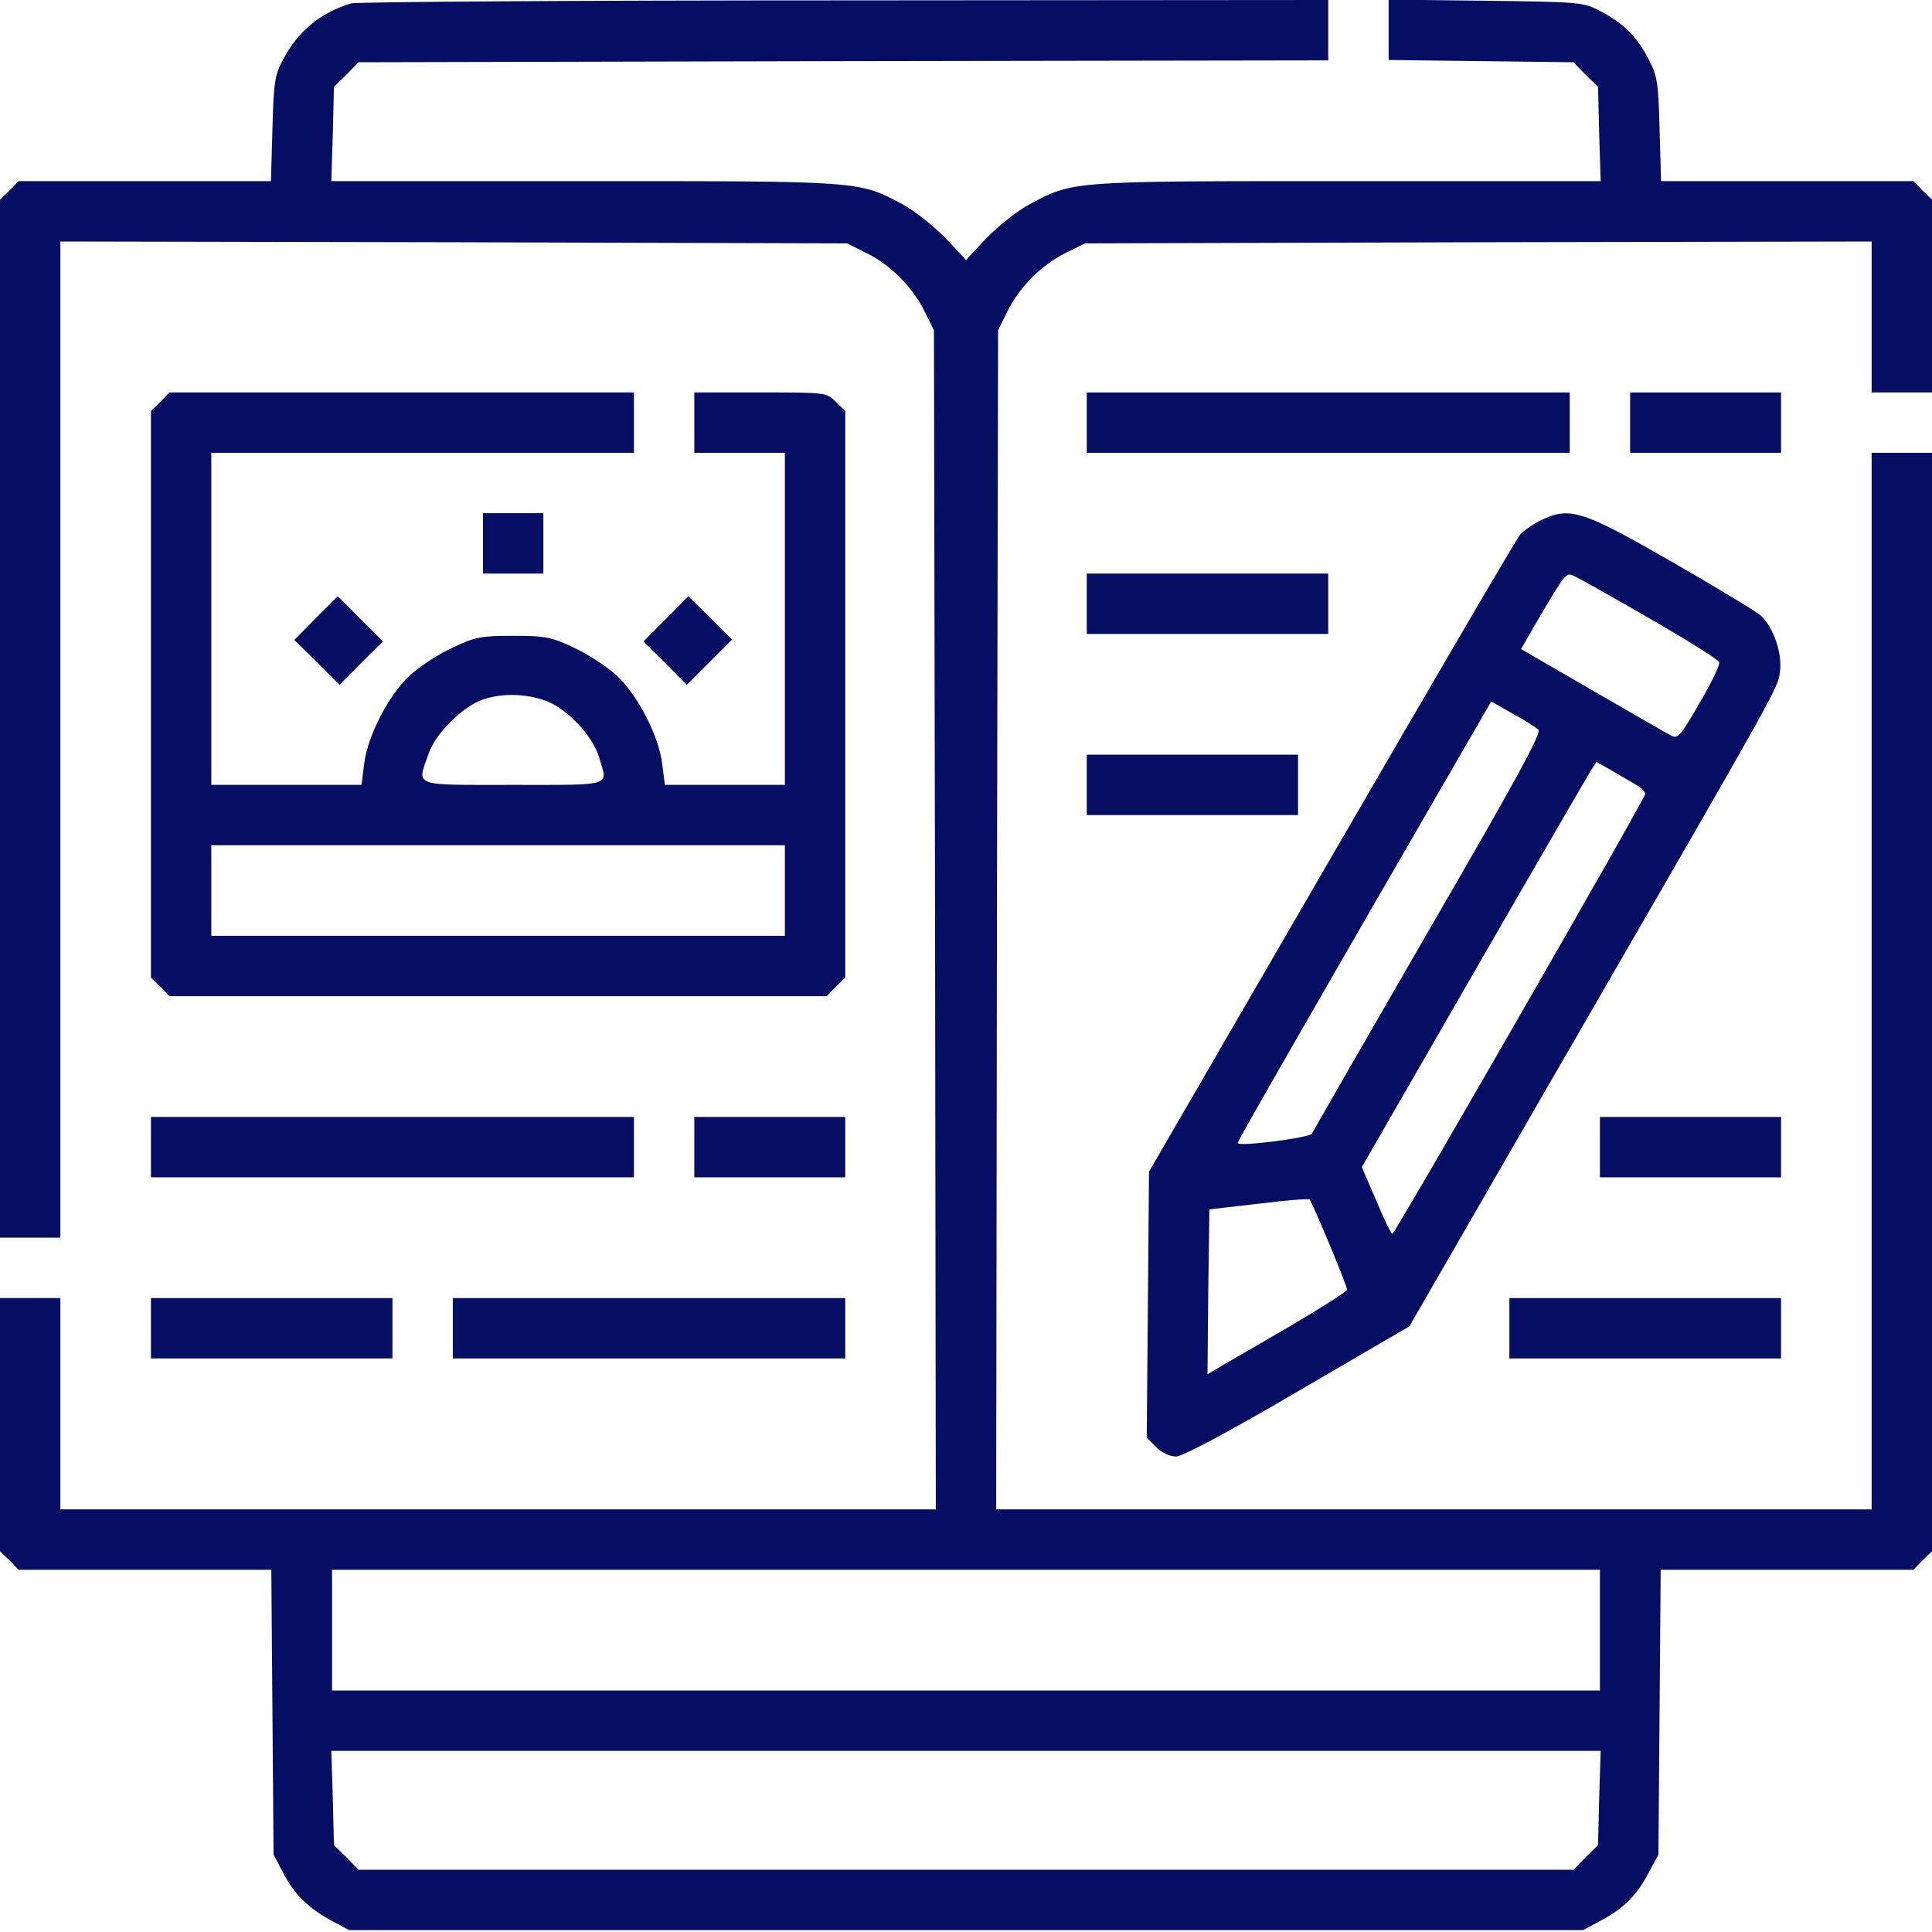
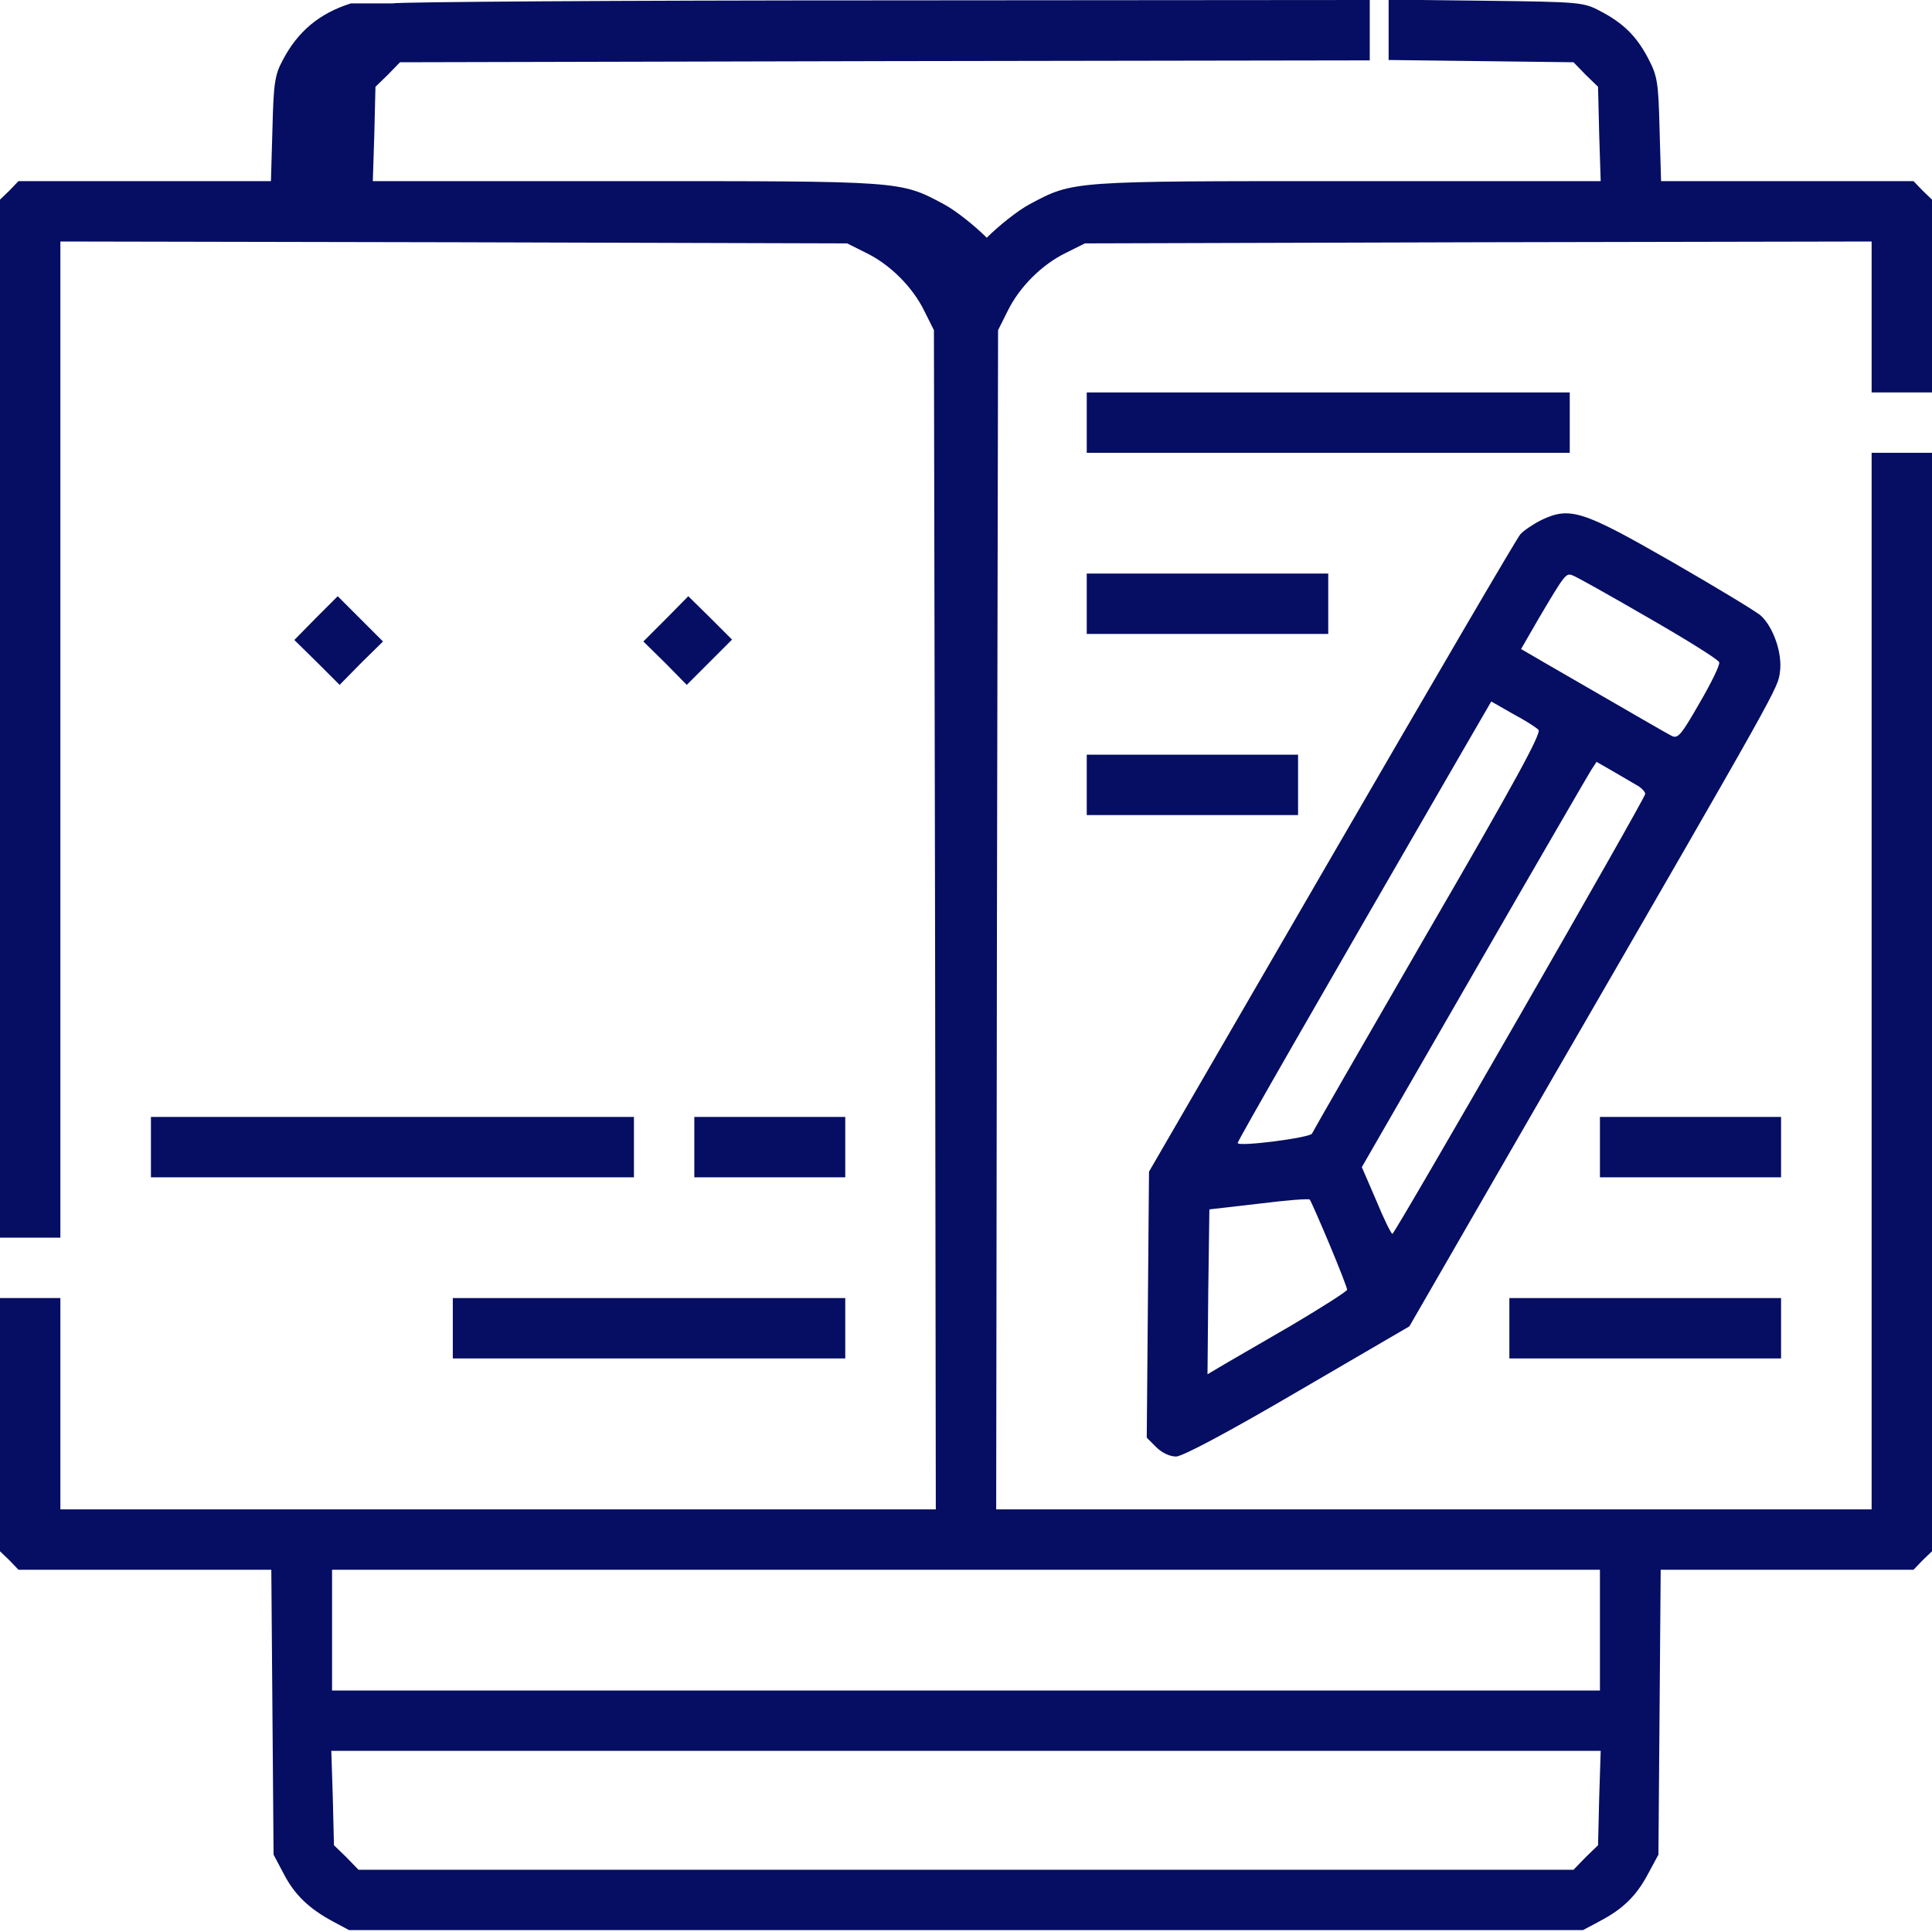
<svg xmlns="http://www.w3.org/2000/svg" version="1.0" width="512pt" height="512pt" viewBox="0 0 512 512" preserveAspectRatio="xMidYMid meet">
  <g transform="translate(0,512) scale(0.1,-0.1)" fill="#050e62" stroke="none">
-     <path d="M930 5111 c-83 -26 -141 -74 -181 -151 -21 -39 -24 -62 -27 -182 l-4 -138 -334 0 -335 0 -24 -25 -25 -24 0 -1376 0 -1375 80 0 80 0 0 1320 0 1320 1043 -2 1042 -3 50 -25 c64 -31 124 -91 155 -155 l25 -50 3 -1562 2 -1563 -1160 0 -1160 0 0 280 0 280 -80 0 -80 0 0 -335 0 -336 25 -24 24 -25 335 0 335 0 3 -377 3 -378 27 -51 c29 -56 68 -93 132 -127 l41 -22 1635 0 1635 0 45 24 c61 32 97 67 128 126 l27 50 3 378 3 377 335 0 335 0 24 25 25 24 0 1456 0 1455 -80 0 -80 0 0 -1400 0 -1400 -1160 0 -1160 0 2 1563 3 1562 25 50 c31 64 91 124 155 155 l50 25 1043 3 1042 2 0 -200 0 -200 80 0 80 0 0 255 0 256 -25 24 -24 25 -335 0 -334 0 -4 138 c-3 125 -6 141 -30 187 -31 59 -66 94 -128 126 -43 23 -54 24 -302 27 l-258 3 0 -80 0 -80 245 -3 245 -3 32 -33 33 -32 3 -125 4 -125 -669 0 c-735 0 -728 1 -844 -61 -32 -17 -83 -58 -114 -89 l-55 -59 -55 59 c-31 31 -82 72 -114 89 -116 62 -109 61 -844 61 l-669 0 4 125 3 125 33 32 32 33 1285 3 1285 2 0 80 0 80 -1282 -1 c-706 0 -1294 -4 -1308 -8z m3310 -4311 l0 -160 -1680 0 -1680 0 0 160 0 160 1680 0 1680 0 0 -160z m-2 -445 l-3 -125 -33 -32 -32 -33 -1610 0 -1610 0 -32 33 -33 32 -3 125 -4 125 1682 0 1682 0 -4 -125z" />
-     <path d="M425 4055 l-25 -24 0 -751 0 -751 25 -24 24 -25 871 0 871 0 24 25 25 24 0 751 0 751 -25 24 c-24 25 -27 25 -200 25 l-175 0 0 -80 0 -80 120 0 120 0 0 -440 0 -440 -159 0 -159 0 -7 55 c-9 75 -65 183 -121 235 -25 23 -75 56 -112 73 -61 29 -76 32 -162 32 -86 0 -101 -3 -162 -32 -37 -17 -87 -50 -112 -73 -56 -52 -112 -160 -121 -235 l-7 -55 -199 0 -199 0 0 440 0 440 560 0 560 0 0 80 0 80 -615 0 -616 0 -24 -25z m1018 -791 c57 -19 128 -93 145 -152 23 -77 40 -72 -228 -72 -272 0 -255 -6 -224 83 18 54 93 127 146 144 49 16 109 15 161 -3z m637 -504 l0 -120 -760 0 -760 0 0 120 0 120 760 0 760 0 0 -120z" />
+     <path d="M930 5111 c-83 -26 -141 -74 -181 -151 -21 -39 -24 -62 -27 -182 l-4 -138 -334 0 -335 0 -24 -25 -25 -24 0 -1376 0 -1375 80 0 80 0 0 1320 0 1320 1043 -2 1042 -3 50 -25 c64 -31 124 -91 155 -155 l25 -50 3 -1562 2 -1563 -1160 0 -1160 0 0 280 0 280 -80 0 -80 0 0 -335 0 -336 25 -24 24 -25 335 0 335 0 3 -377 3 -378 27 -51 c29 -56 68 -93 132 -127 l41 -22 1635 0 1635 0 45 24 c61 32 97 67 128 126 l27 50 3 378 3 377 335 0 335 0 24 25 25 24 0 1456 0 1455 -80 0 -80 0 0 -1400 0 -1400 -1160 0 -1160 0 2 1563 3 1562 25 50 c31 64 91 124 155 155 l50 25 1043 3 1042 2 0 -200 0 -200 80 0 80 0 0 255 0 256 -25 24 -24 25 -335 0 -334 0 -4 138 c-3 125 -6 141 -30 187 -31 59 -66 94 -128 126 -43 23 -54 24 -302 27 l-258 3 0 -80 0 -80 245 -3 245 -3 32 -33 33 -32 3 -125 4 -125 -669 0 c-735 0 -728 1 -844 -61 -32 -17 -83 -58 -114 -89 c-31 31 -82 72 -114 89 -116 62 -109 61 -844 61 l-669 0 4 125 3 125 33 32 32 33 1285 3 1285 2 0 80 0 80 -1282 -1 c-706 0 -1294 -4 -1308 -8z m3310 -4311 l0 -160 -1680 0 -1680 0 0 160 0 160 1680 0 1680 0 0 -160z m-2 -445 l-3 -125 -33 -32 -32 -33 -1610 0 -1610 0 -32 33 -33 32 -3 125 -4 125 1682 0 1682 0 -4 -125z" />
    <path d="M2880 4000 l0 -80 640 0 640 0 0 80 0 80 -640 0 -640 0 0 -80z" />
-     <path d="M4320 4000 l0 -80 200 0 200 0 0 80 0 80 -200 0 -200 0 0 -80z" />
-     <path d="M1280 3680 l0 -80 80 0 80 0 0 80 0 80 -80 0 -80 0 0 -80z" />
    <path d="M4085 3742 c-22 -11 -47 -28 -56 -38 -9 -10 -234 -395 -500 -854 l-484 -835 -3 -353 -3 -352 25 -25 c15 -15 36 -25 53 -25 18 1 137 64 323 173 l295 172 372 645 c613 1060 604 1045 610 1089 7 49 -17 118 -50 149 -12 11 -118 75 -236 143 -237 136 -270 147 -346 111z m283 -259 c101 -58 186 -111 188 -118 3 -6 -21 -55 -52 -108 -51 -89 -58 -96 -76 -86 -19 10 -65 37 -330 190 l-67 39 45 78 c72 122 74 124 92 117 9 -3 100 -54 200 -112z m-291 -297 c9 -8 -62 -138 -293 -536 -167 -289 -305 -529 -307 -534 -4 -11 -197 -36 -197 -25 0 6 204 361 592 1032 l80 138 56 -32 c32 -17 62 -36 69 -43z m266 -150 c9 -6 17 -15 17 -20 0 -12 -663 -1165 -670 -1166 -3 0 -23 40 -43 89 l-38 88 296 514 c163 283 303 524 311 537 l15 23 47 -27 c26 -15 55 -32 65 -38z m-820 -1213 c26 -62 47 -116 47 -121 0 -4 -69 -48 -152 -97 -84 -49 -168 -97 -186 -108 l-32 -19 2 218 3 219 130 15 c72 9 133 14 136 11 3 -4 26 -56 52 -118z" />
    <path d="M2880 3520 l0 -80 320 0 320 0 0 80 0 80 -320 0 -320 0 0 -80z" />
    <path d="M837 3482 l-57 -58 60 -59 60 -60 57 58 58 57 -60 60 -60 60 -58 -58z" />
    <path d="M1765 3480 l-60 -60 58 -57 57 -58 60 60 60 60 -58 58 -58 57 -59 -60z" />
    <path d="M2880 3040 l0 -80 280 0 280 0 0 80 0 80 -280 0 -280 0 0 -80z" />
    <path d="M400 2080 l0 -80 640 0 640 0 0 80 0 80 -640 0 -640 0 0 -80z" />
    <path d="M1840 2080 l0 -80 200 0 200 0 0 80 0 80 -200 0 -200 0 0 -80z" />
    <path d="M4240 2080 l0 -80 240 0 240 0 0 80 0 80 -240 0 -240 0 0 -80z" />
-     <path d="M400 1600 l0 -80 320 0 320 0 0 80 0 80 -320 0 -320 0 0 -80z" />
    <path d="M1200 1600 l0 -80 520 0 520 0 0 80 0 80 -520 0 -520 0 0 -80z" />
    <path d="M4000 1600 l0 -80 360 0 360 0 0 80 0 80 -360 0 -360 0 0 -80z" />
  </g>
</svg>